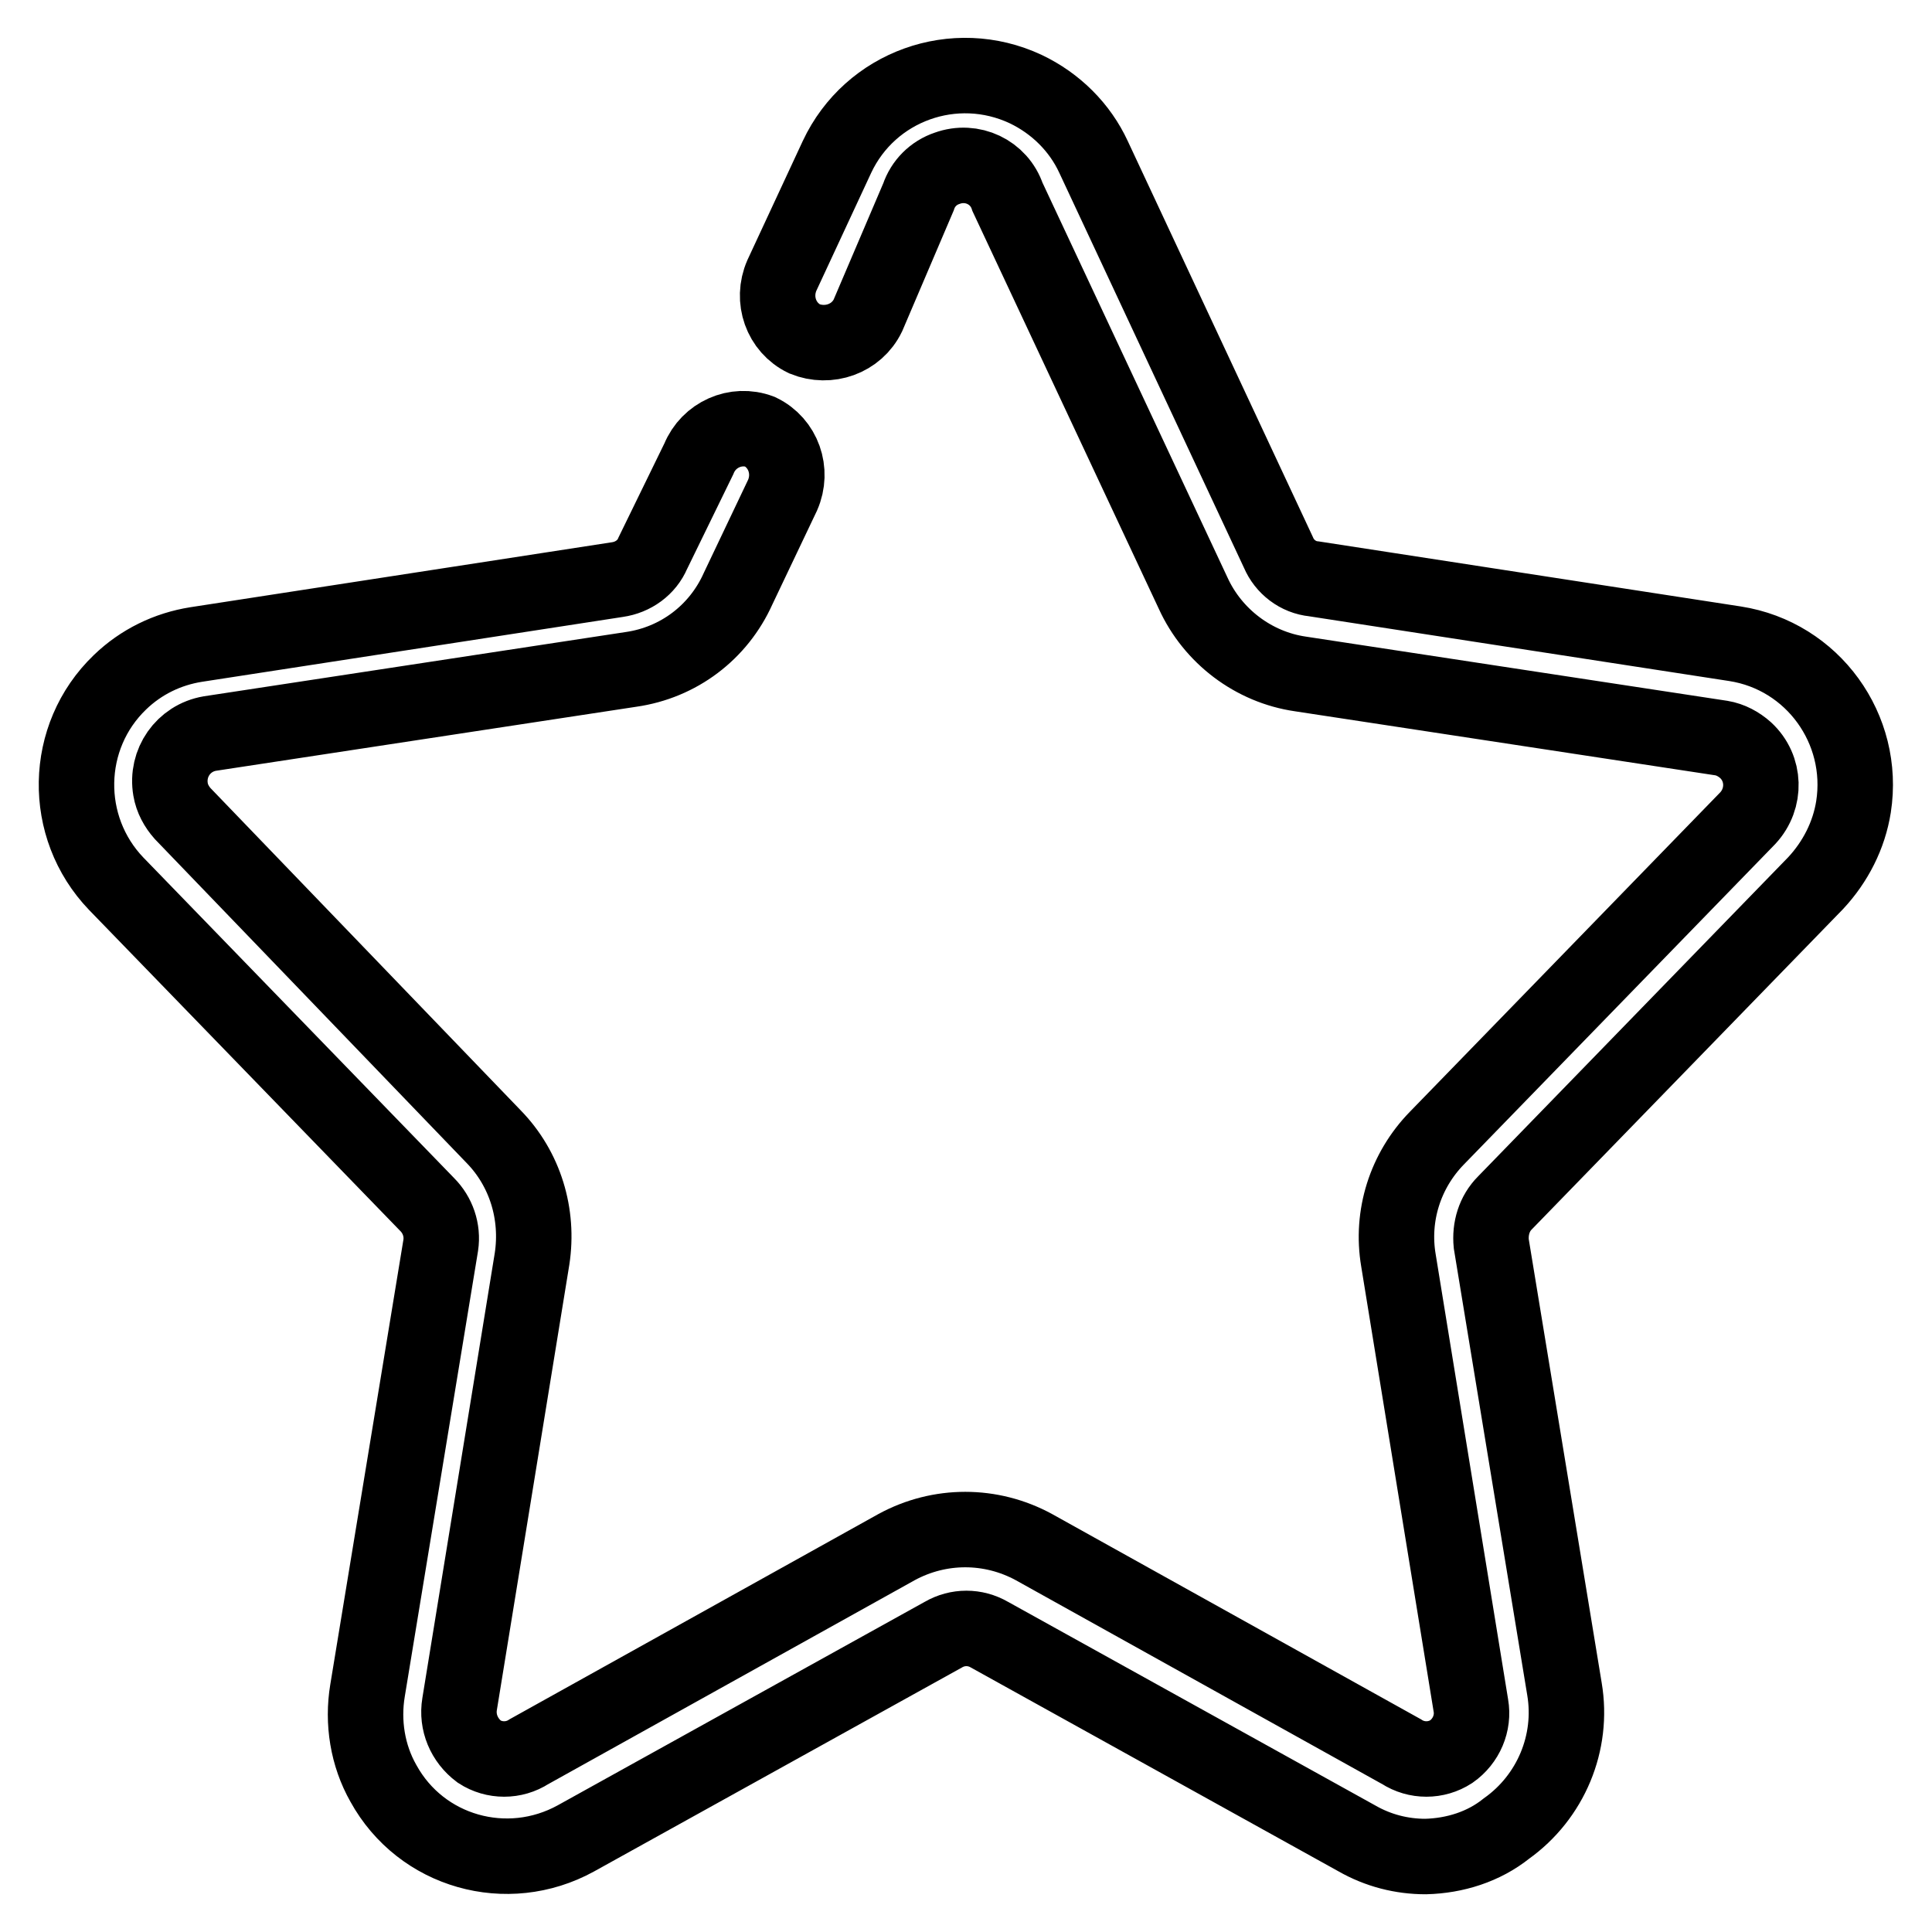
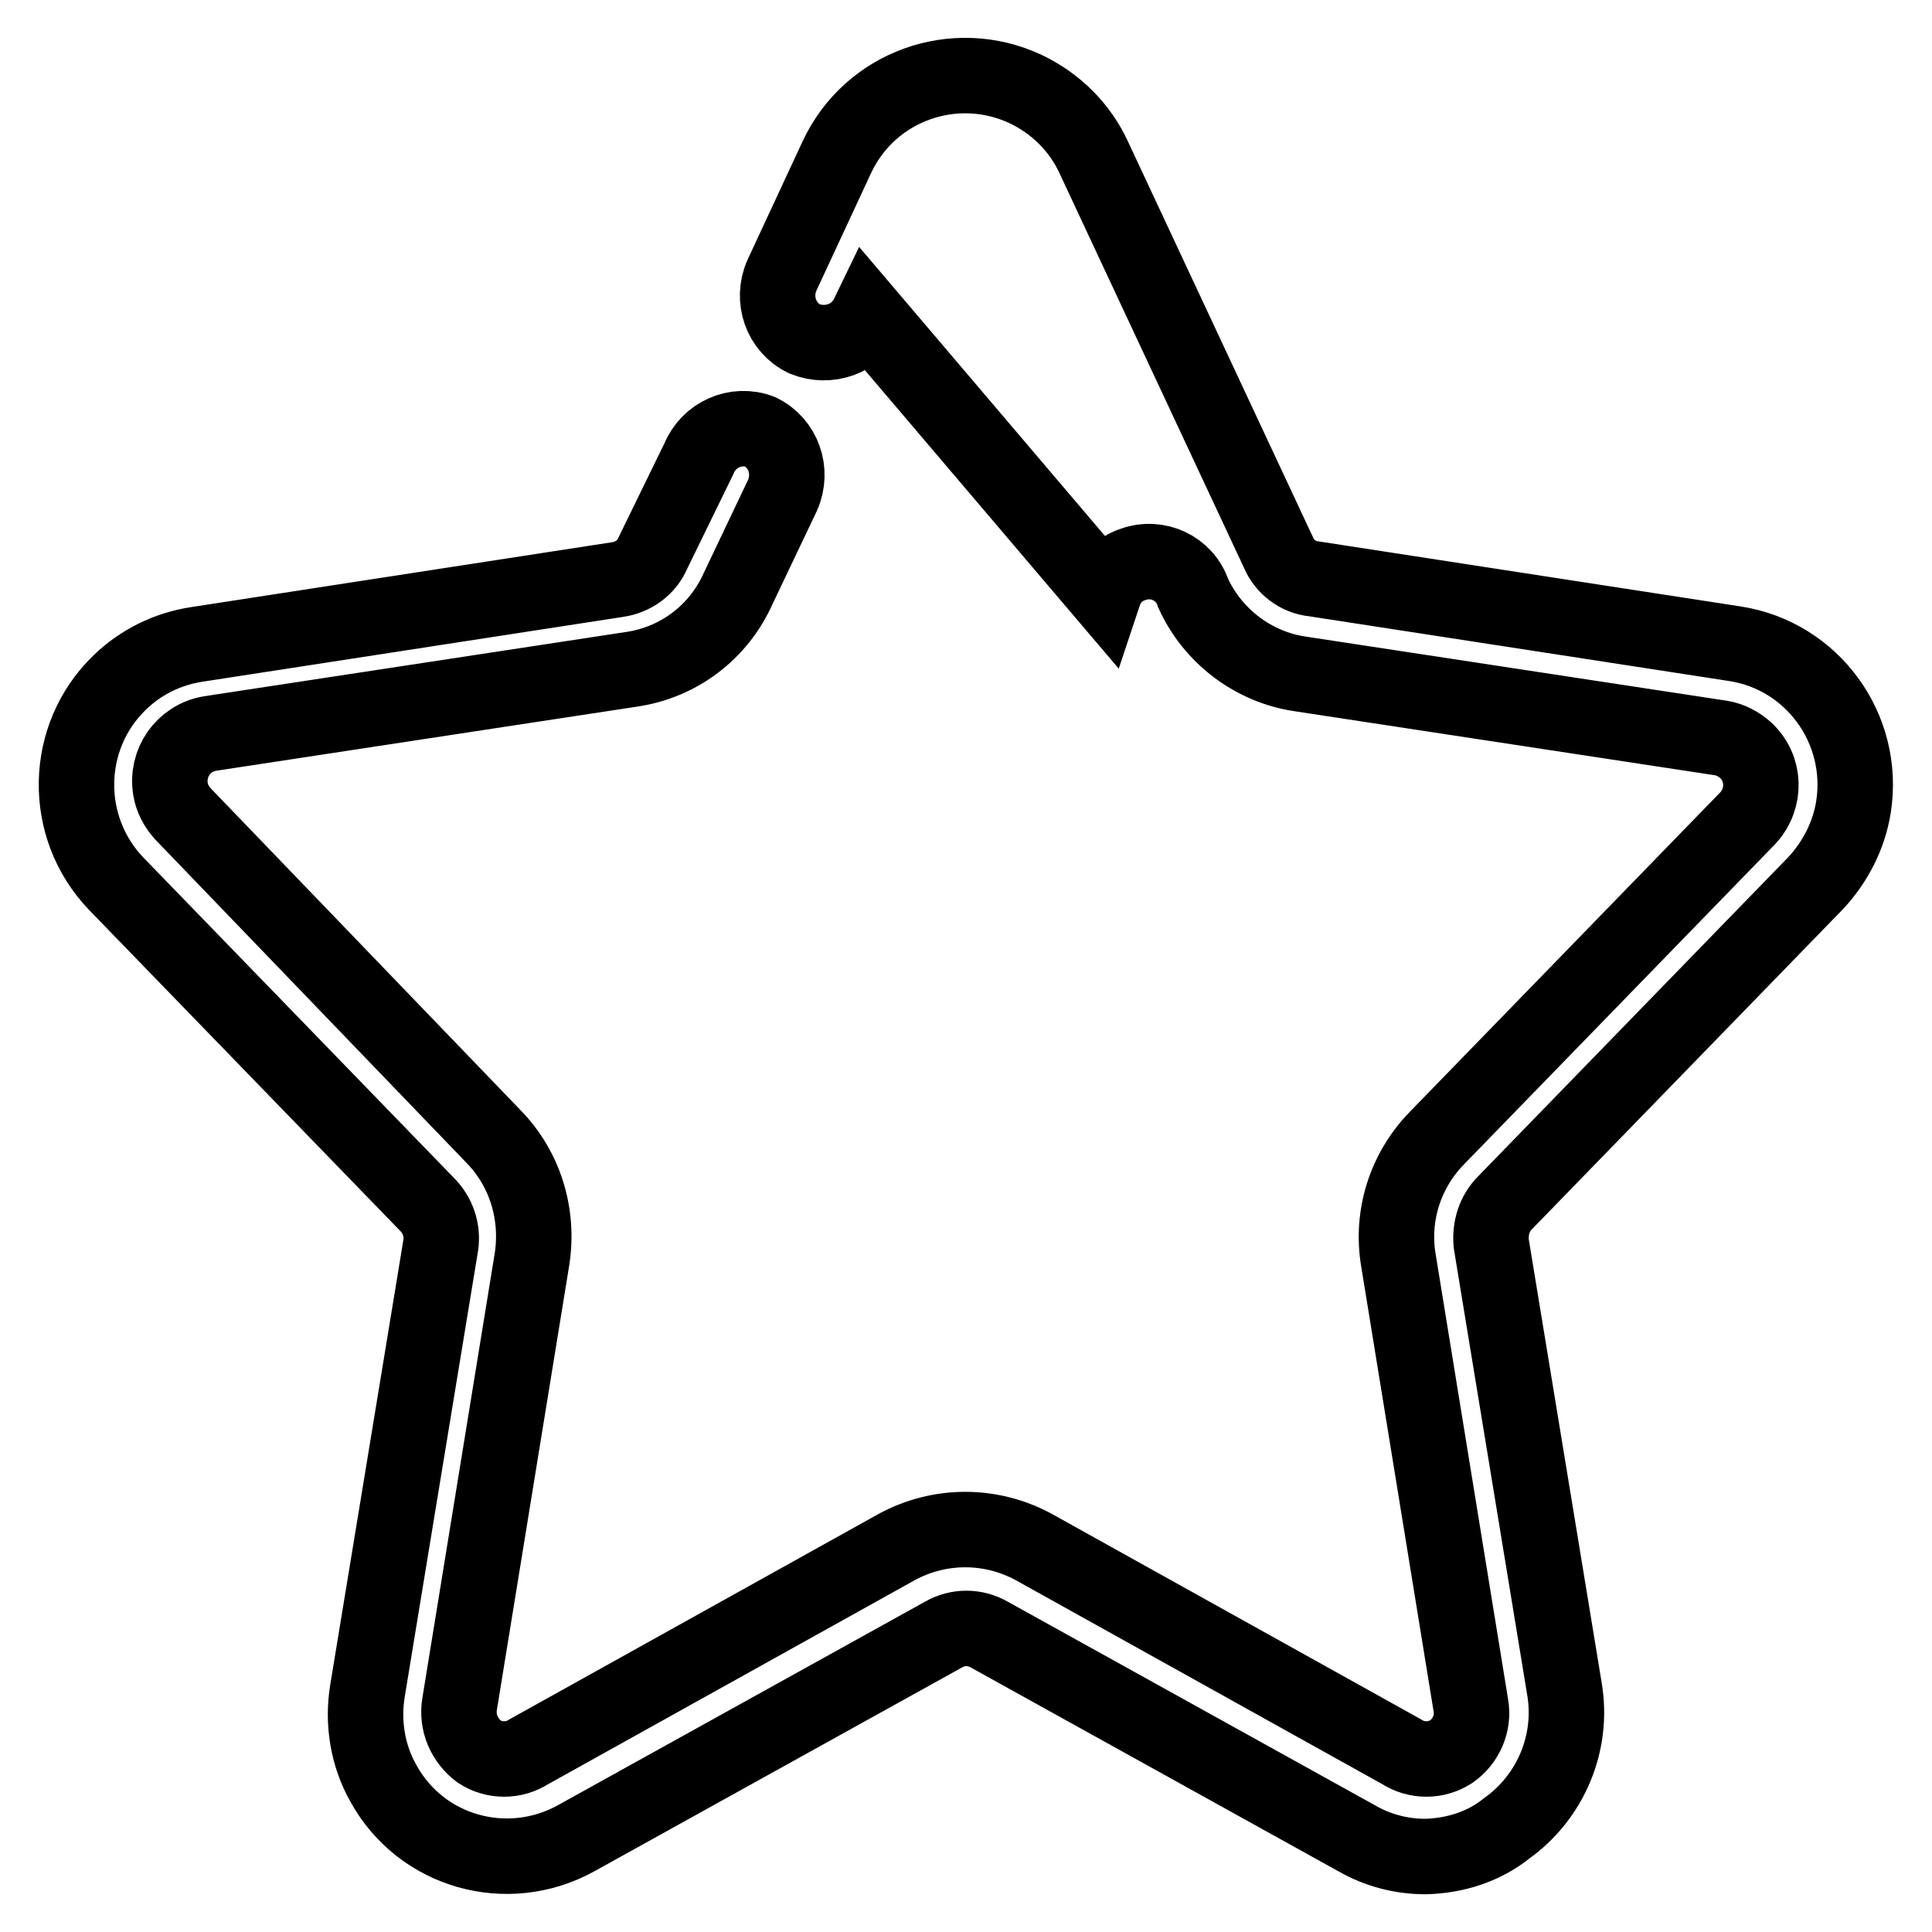
<svg xmlns="http://www.w3.org/2000/svg" version="1.1" x="0px" y="0px" viewBox="0 0 256 256" enable-background="new 0 0 256 256" xml:space="preserve">
  <g>
-     <path stroke-width="10" fill-opacity="0" stroke="#000000" d="M188.9,246c-3.2,0-6.3-0.8-9.1-2.4l-48.7-27c-1.9-1.1-4.2-1.1-6.1,0l-48.7,27c-9.1,5-20.5,1.8-25.5-7.3 c-2.1-3.7-2.8-8.1-2.1-12.3l9.7-59c0.3-2-0.4-4-1.8-5.4l-41.2-42.5c-7.2-7.5-7-19.5,0.5-26.7c2.8-2.7,6.3-4.4,10.1-5l55.8-8.6 c2.1-0.3,3.9-1.6,4.7-3.5l6.1-12.5c1.3-3.2,4.9-4.8,8.1-3.6c0,0,0,0,0,0c3.1,1.5,4.4,5.2,3,8.4L97.8,78c-2.6,5.8-7.9,9.8-14.2,10.7 l-55.8,8.5c-3.5,0.6-5.8,3.9-5.2,7.4c0.2,1.2,0.8,2.3,1.6,3.2l41.2,42.8c4.2,4.3,6,10.3,5.1,16.2l-9.6,59c-0.4,2.4,0.6,4.8,2.6,6.3 c2,1.3,4.6,1.3,6.6,0l48.7-27.1c5.7-3.1,12.5-3.1,18.2,0l48.7,27.1c2,1.3,4.6,1.3,6.6,0c2-1.4,3-3.8,2.6-6.1l-9.6-59 c-1-5.9,0.9-11.9,5.1-16.2l41.2-42.4c2.4-2.6,2.3-6.6-0.3-9c-0.9-0.8-2-1.4-3.2-1.6l-55.8-8.5c-6.2-0.9-11.6-5-14.2-10.7 l-24.6-52.5c-1.1-3.3-4.7-5-8-3.8c-1.8,0.6-3.2,2-3.8,3.8L115,41.8c-1.5,3.1-5.2,4.4-8.4,3.1c-3.1-1.5-4.4-5.2-3-8.4l7.3-15.7 c4.4-9.4,15.6-13.4,25-9c4,1.9,7.2,5.1,9,9l24.5,52.4c0.8,1.9,2.6,3.3,4.7,3.5l55.8,8.6c10.3,1.6,17.3,11.3,15.7,21.6 c-0.6,3.8-2.4,7.3-5,10.1l-41.2,42.4c-1.4,1.4-2,3.4-1.8,5.4l9.7,59c1.2,7.1-1.8,14.3-7.7,18.5C196.6,244.7,192.8,245.9,188.9,246 L188.9,246z" />
+     <path stroke-width="10" fill-opacity="0" stroke="#000000" d="M188.9,246c-3.2,0-6.3-0.8-9.1-2.4l-48.7-27c-1.9-1.1-4.2-1.1-6.1,0l-48.7,27c-9.1,5-20.5,1.8-25.5-7.3 c-2.1-3.7-2.8-8.1-2.1-12.3l9.7-59c0.3-2-0.4-4-1.8-5.4l-41.2-42.5c-7.2-7.5-7-19.5,0.5-26.7c2.8-2.7,6.3-4.4,10.1-5l55.8-8.6 c2.1-0.3,3.9-1.6,4.7-3.5l6.1-12.5c1.3-3.2,4.9-4.8,8.1-3.6c0,0,0,0,0,0c3.1,1.5,4.4,5.2,3,8.4L97.8,78c-2.6,5.8-7.9,9.8-14.2,10.7 l-55.8,8.5c-3.5,0.6-5.8,3.9-5.2,7.4c0.2,1.2,0.8,2.3,1.6,3.2l41.2,42.8c4.2,4.3,6,10.3,5.1,16.2l-9.6,59c-0.4,2.4,0.6,4.8,2.6,6.3 c2,1.3,4.6,1.3,6.6,0l48.7-27.1c5.7-3.1,12.5-3.1,18.2,0l48.7,27.1c2,1.3,4.6,1.3,6.6,0c2-1.4,3-3.8,2.6-6.1l-9.6-59 c-1-5.9,0.9-11.9,5.1-16.2l41.2-42.4c2.4-2.6,2.3-6.6-0.3-9c-0.9-0.8-2-1.4-3.2-1.6l-55.8-8.5c-6.2-0.9-11.6-5-14.2-10.7 c-1.1-3.3-4.7-5-8-3.8c-1.8,0.6-3.2,2-3.8,3.8L115,41.8c-1.5,3.1-5.2,4.4-8.4,3.1c-3.1-1.5-4.4-5.2-3-8.4l7.3-15.7 c4.4-9.4,15.6-13.4,25-9c4,1.9,7.2,5.1,9,9l24.5,52.4c0.8,1.9,2.6,3.3,4.7,3.5l55.8,8.6c10.3,1.6,17.3,11.3,15.7,21.6 c-0.6,3.8-2.4,7.3-5,10.1l-41.2,42.4c-1.4,1.4-2,3.4-1.8,5.4l9.7,59c1.2,7.1-1.8,14.3-7.7,18.5C196.6,244.7,192.8,245.9,188.9,246 L188.9,246z" />
  </g>
</svg>